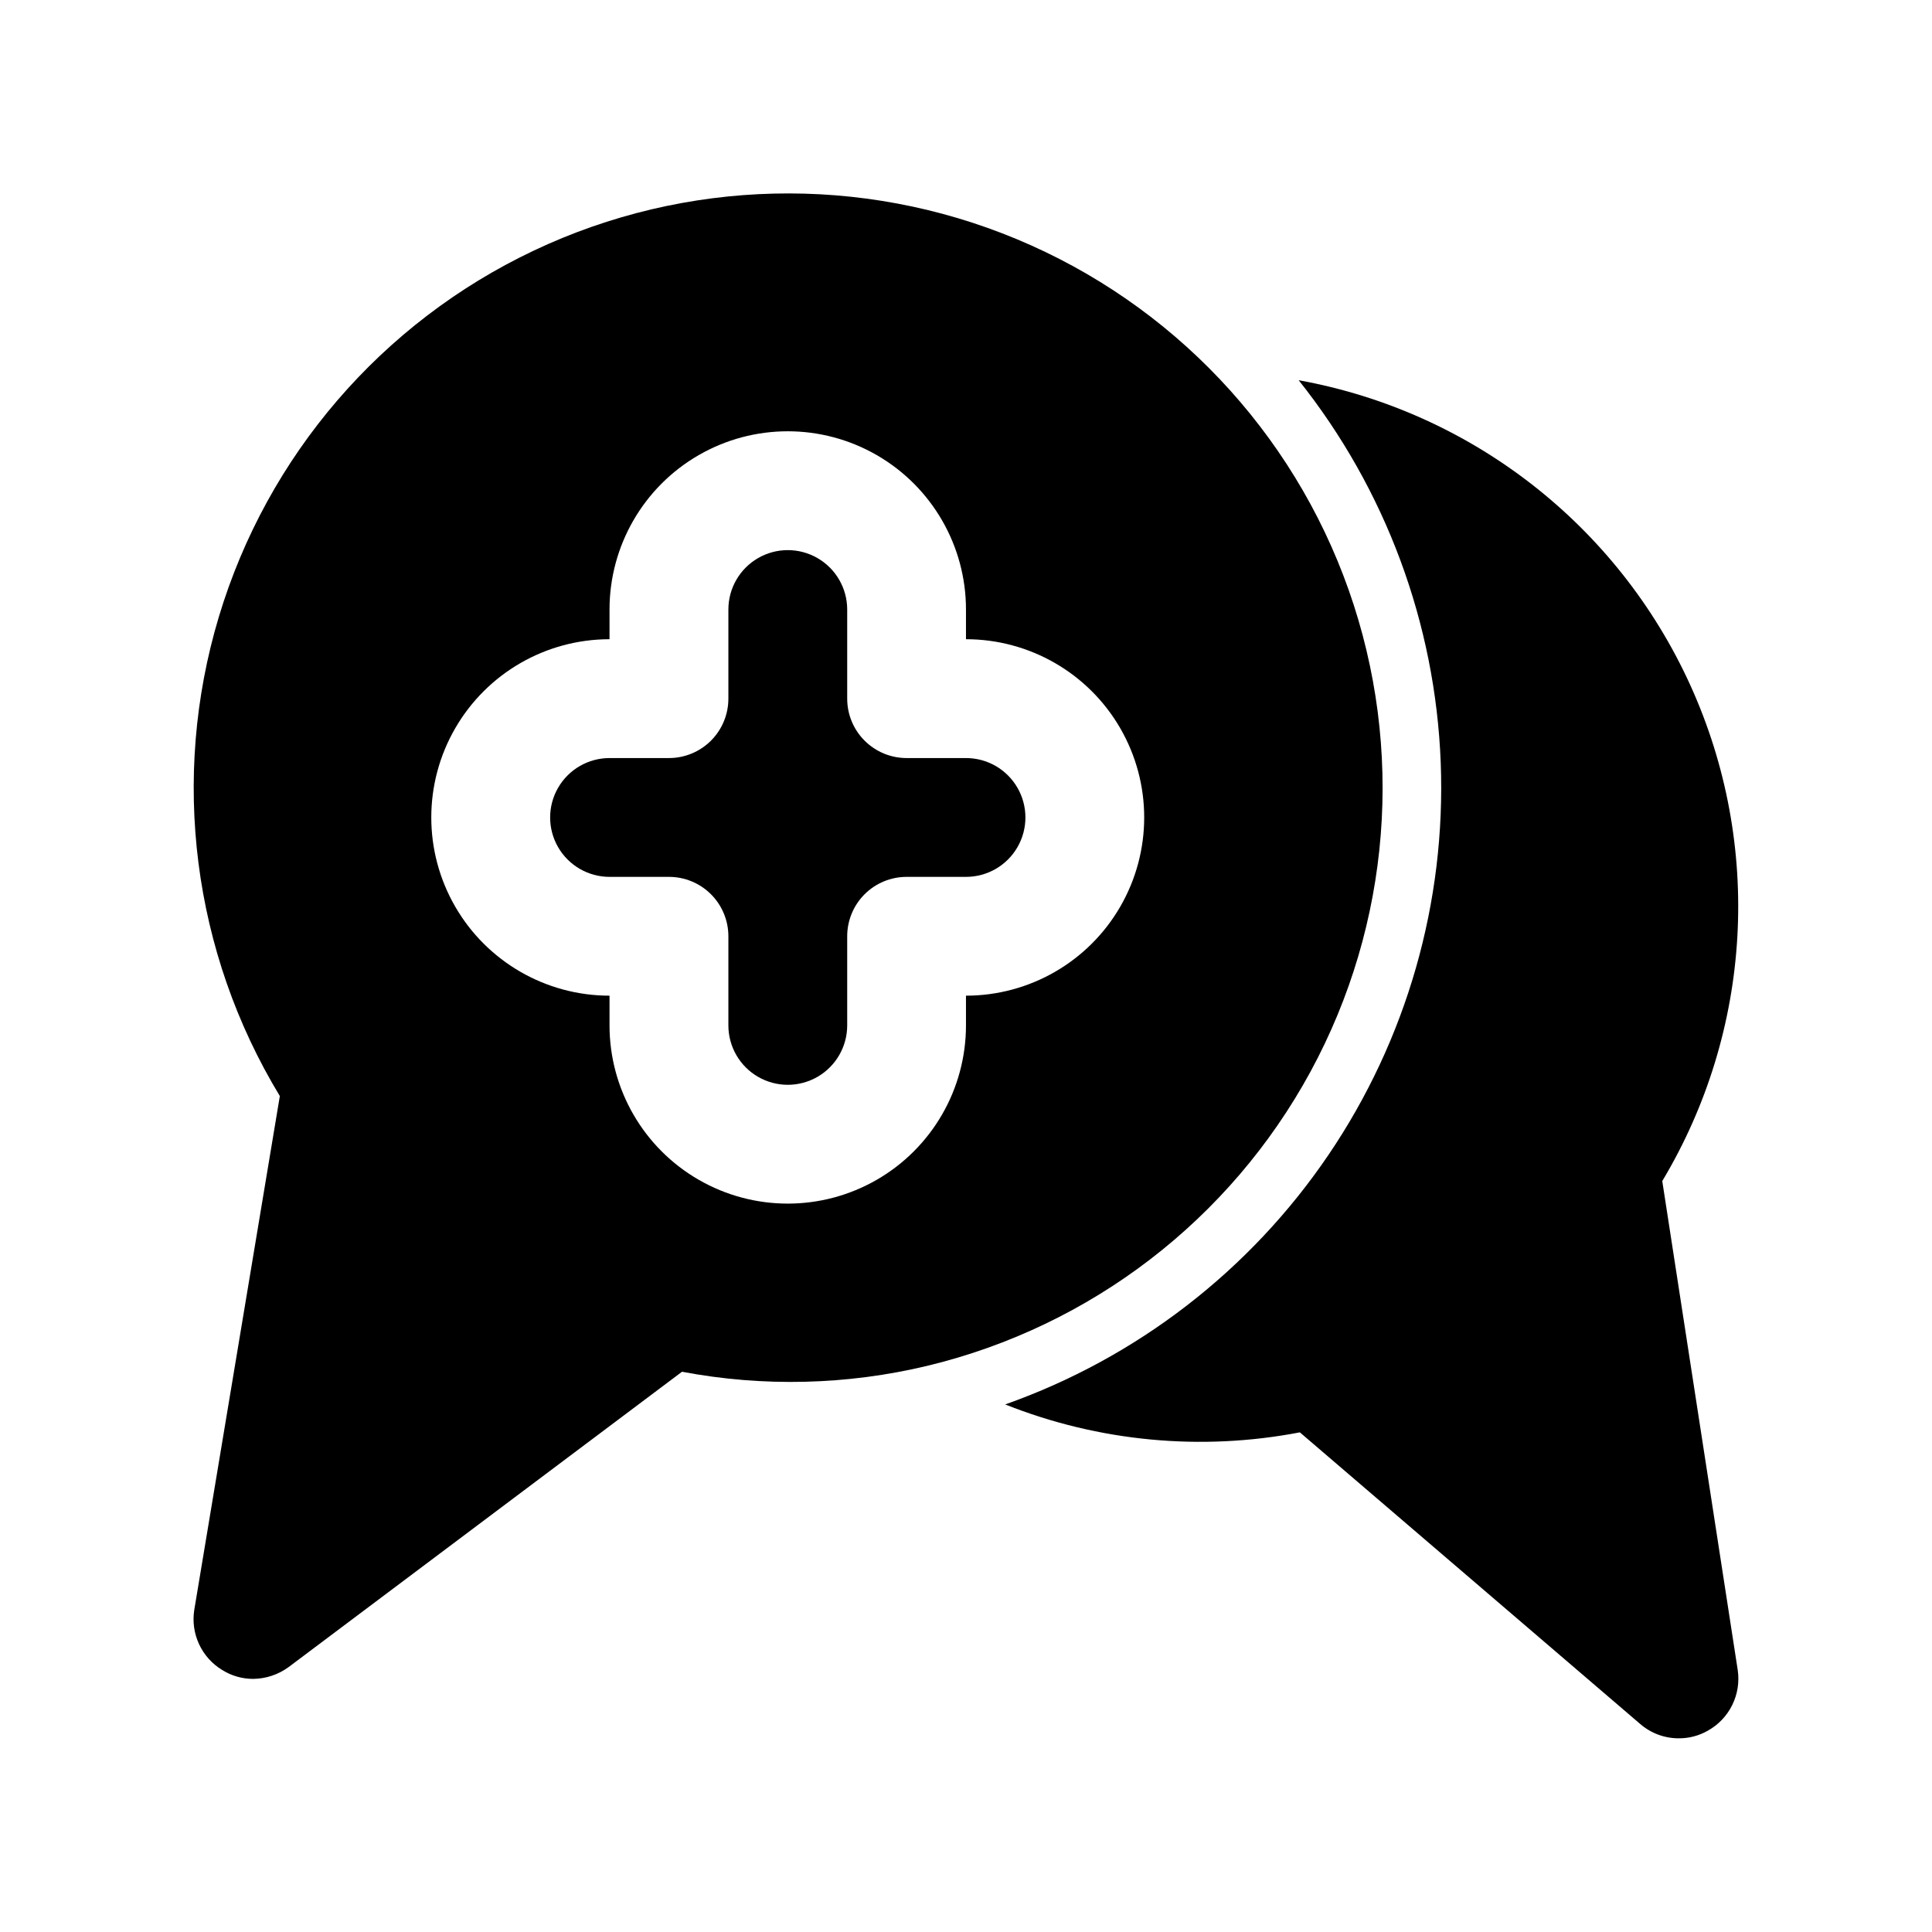
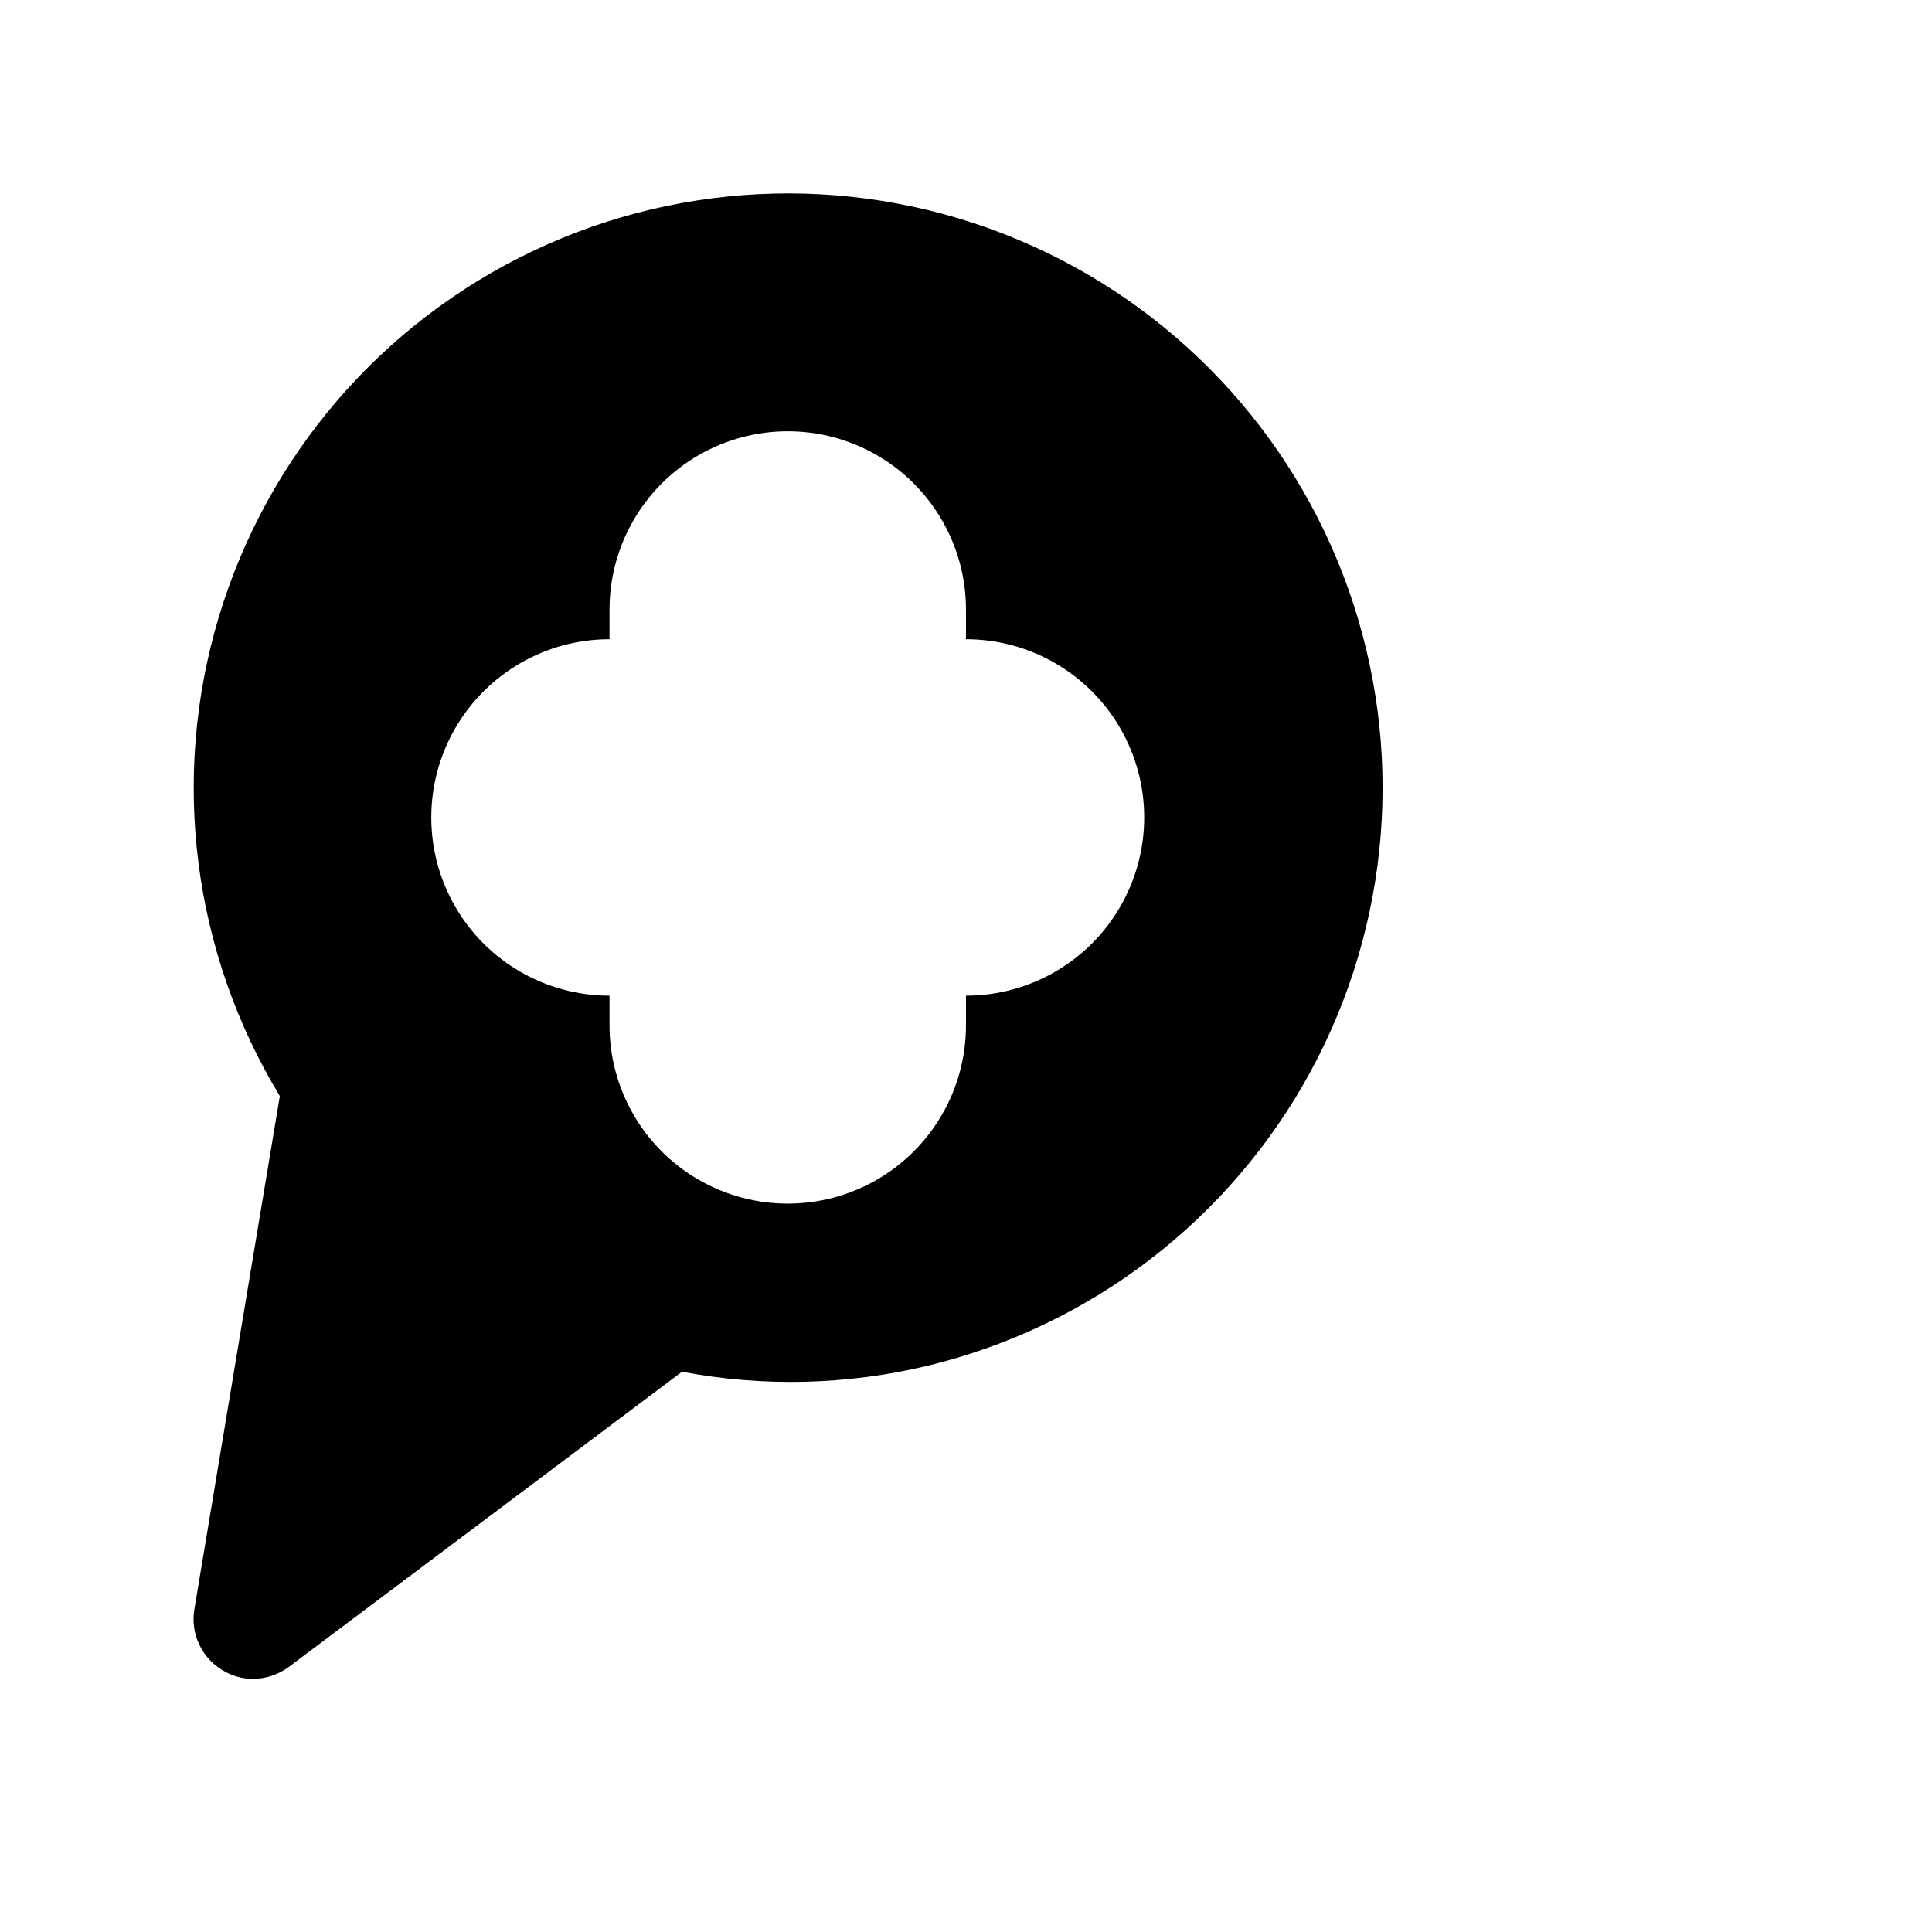
<svg xmlns="http://www.w3.org/2000/svg" fill="#000000" width="800px" height="800px" version="1.1" viewBox="144 144 512 512">
  <g>
-     <path d="m305.54 376.38h15.742c4.176 0 8.18 1.66 11.133 4.609 2.953 2.953 4.613 6.957 4.613 11.133v23.617c0 5.625 3 10.824 7.871 13.637 4.871 2.812 10.871 2.812 15.742 0 4.871-2.812 7.875-8.012 7.875-13.637v-23.617c0-4.176 1.656-8.18 4.609-11.133 2.953-2.949 6.957-4.609 11.133-4.609h15.746c5.625 0 10.82-3 13.633-7.871 2.812-4.871 2.812-10.875 0-15.746s-8.008-7.871-13.633-7.871h-15.746c-4.176 0-8.18-1.66-11.133-4.613-2.953-2.949-4.609-6.957-4.609-11.133v-23.613c0-5.625-3.004-10.824-7.875-13.637-4.871-2.812-10.871-2.812-15.742 0-4.871 2.812-7.871 8.012-7.871 13.637v23.617-0.004c0 4.176-1.66 8.184-4.613 11.133-2.953 2.953-6.957 4.613-11.133 4.613h-15.742c-5.625 0-10.824 3-13.637 7.871s-2.812 10.875 0 15.746c2.812 4.871 8.012 7.871 13.637 7.871z" />
    <path d="m195.48 570.66c-0.484 3.086-0.039 6.246 1.281 9.078 1.316 2.828 3.445 5.207 6.117 6.824 2.453 1.539 5.289 2.359 8.188 2.359 3.402-0.031 6.707-1.133 9.445-3.148l104.23-78.246c21.543 4.07 43.703 3.535 65.023-1.574 43.355-10.445 80.25-38.781 101.54-77.969 21.281-39.191 24.961-85.562 10.117-127.62-14.844-42.055-46.816-75.844-87.984-92.992-41.164-17.148-87.672-16.043-127.98 3.039-40.305 19.086-70.637 54.355-83.465 97.066s-6.953 88.859 16.168 126.99zm110.05-257.26v-7.871c0-16.875 9-32.469 23.613-40.906 14.617-8.438 32.621-8.438 47.234 0 14.613 8.438 23.617 24.031 23.617 40.906v7.871c16.871 0 32.465 9.004 40.902 23.617 8.438 14.613 8.438 32.617 0 47.23-8.438 14.613-24.031 23.617-40.902 23.617v7.871c0 16.875-9.004 32.469-23.617 40.906-14.613 8.438-32.617 8.438-47.234 0-14.613-8.438-23.613-24.031-23.613-40.906v-7.871c-16.875 0-32.469-9.004-40.906-23.617-8.438-14.613-8.438-32.617 0-47.23 8.438-14.613 24.031-23.617 40.906-23.617z" />
-     <path d="m488.16 244.76c23.043 28.918 36.234 64.445 37.648 101.39 1.41 36.949-9.027 73.379-29.793 103.97-20.766 30.594-50.77 53.742-85.629 66.07 24.789 9.867 51.887 12.434 78.09 7.398l90.215 77.305v-0.004c2.84 2.457 6.477 3.801 10.23 3.781 2.707 0.012 5.371-0.695 7.715-2.047 2.789-1.562 5.031-3.934 6.438-6.805 1.406-2.867 1.906-6.094 1.438-9.254l-19.996-129.57c23.898-39.914 26.684-89.012 7.453-131.37-19.23-42.359-58.031-72.582-103.81-80.859z" />
  </g>
</svg>